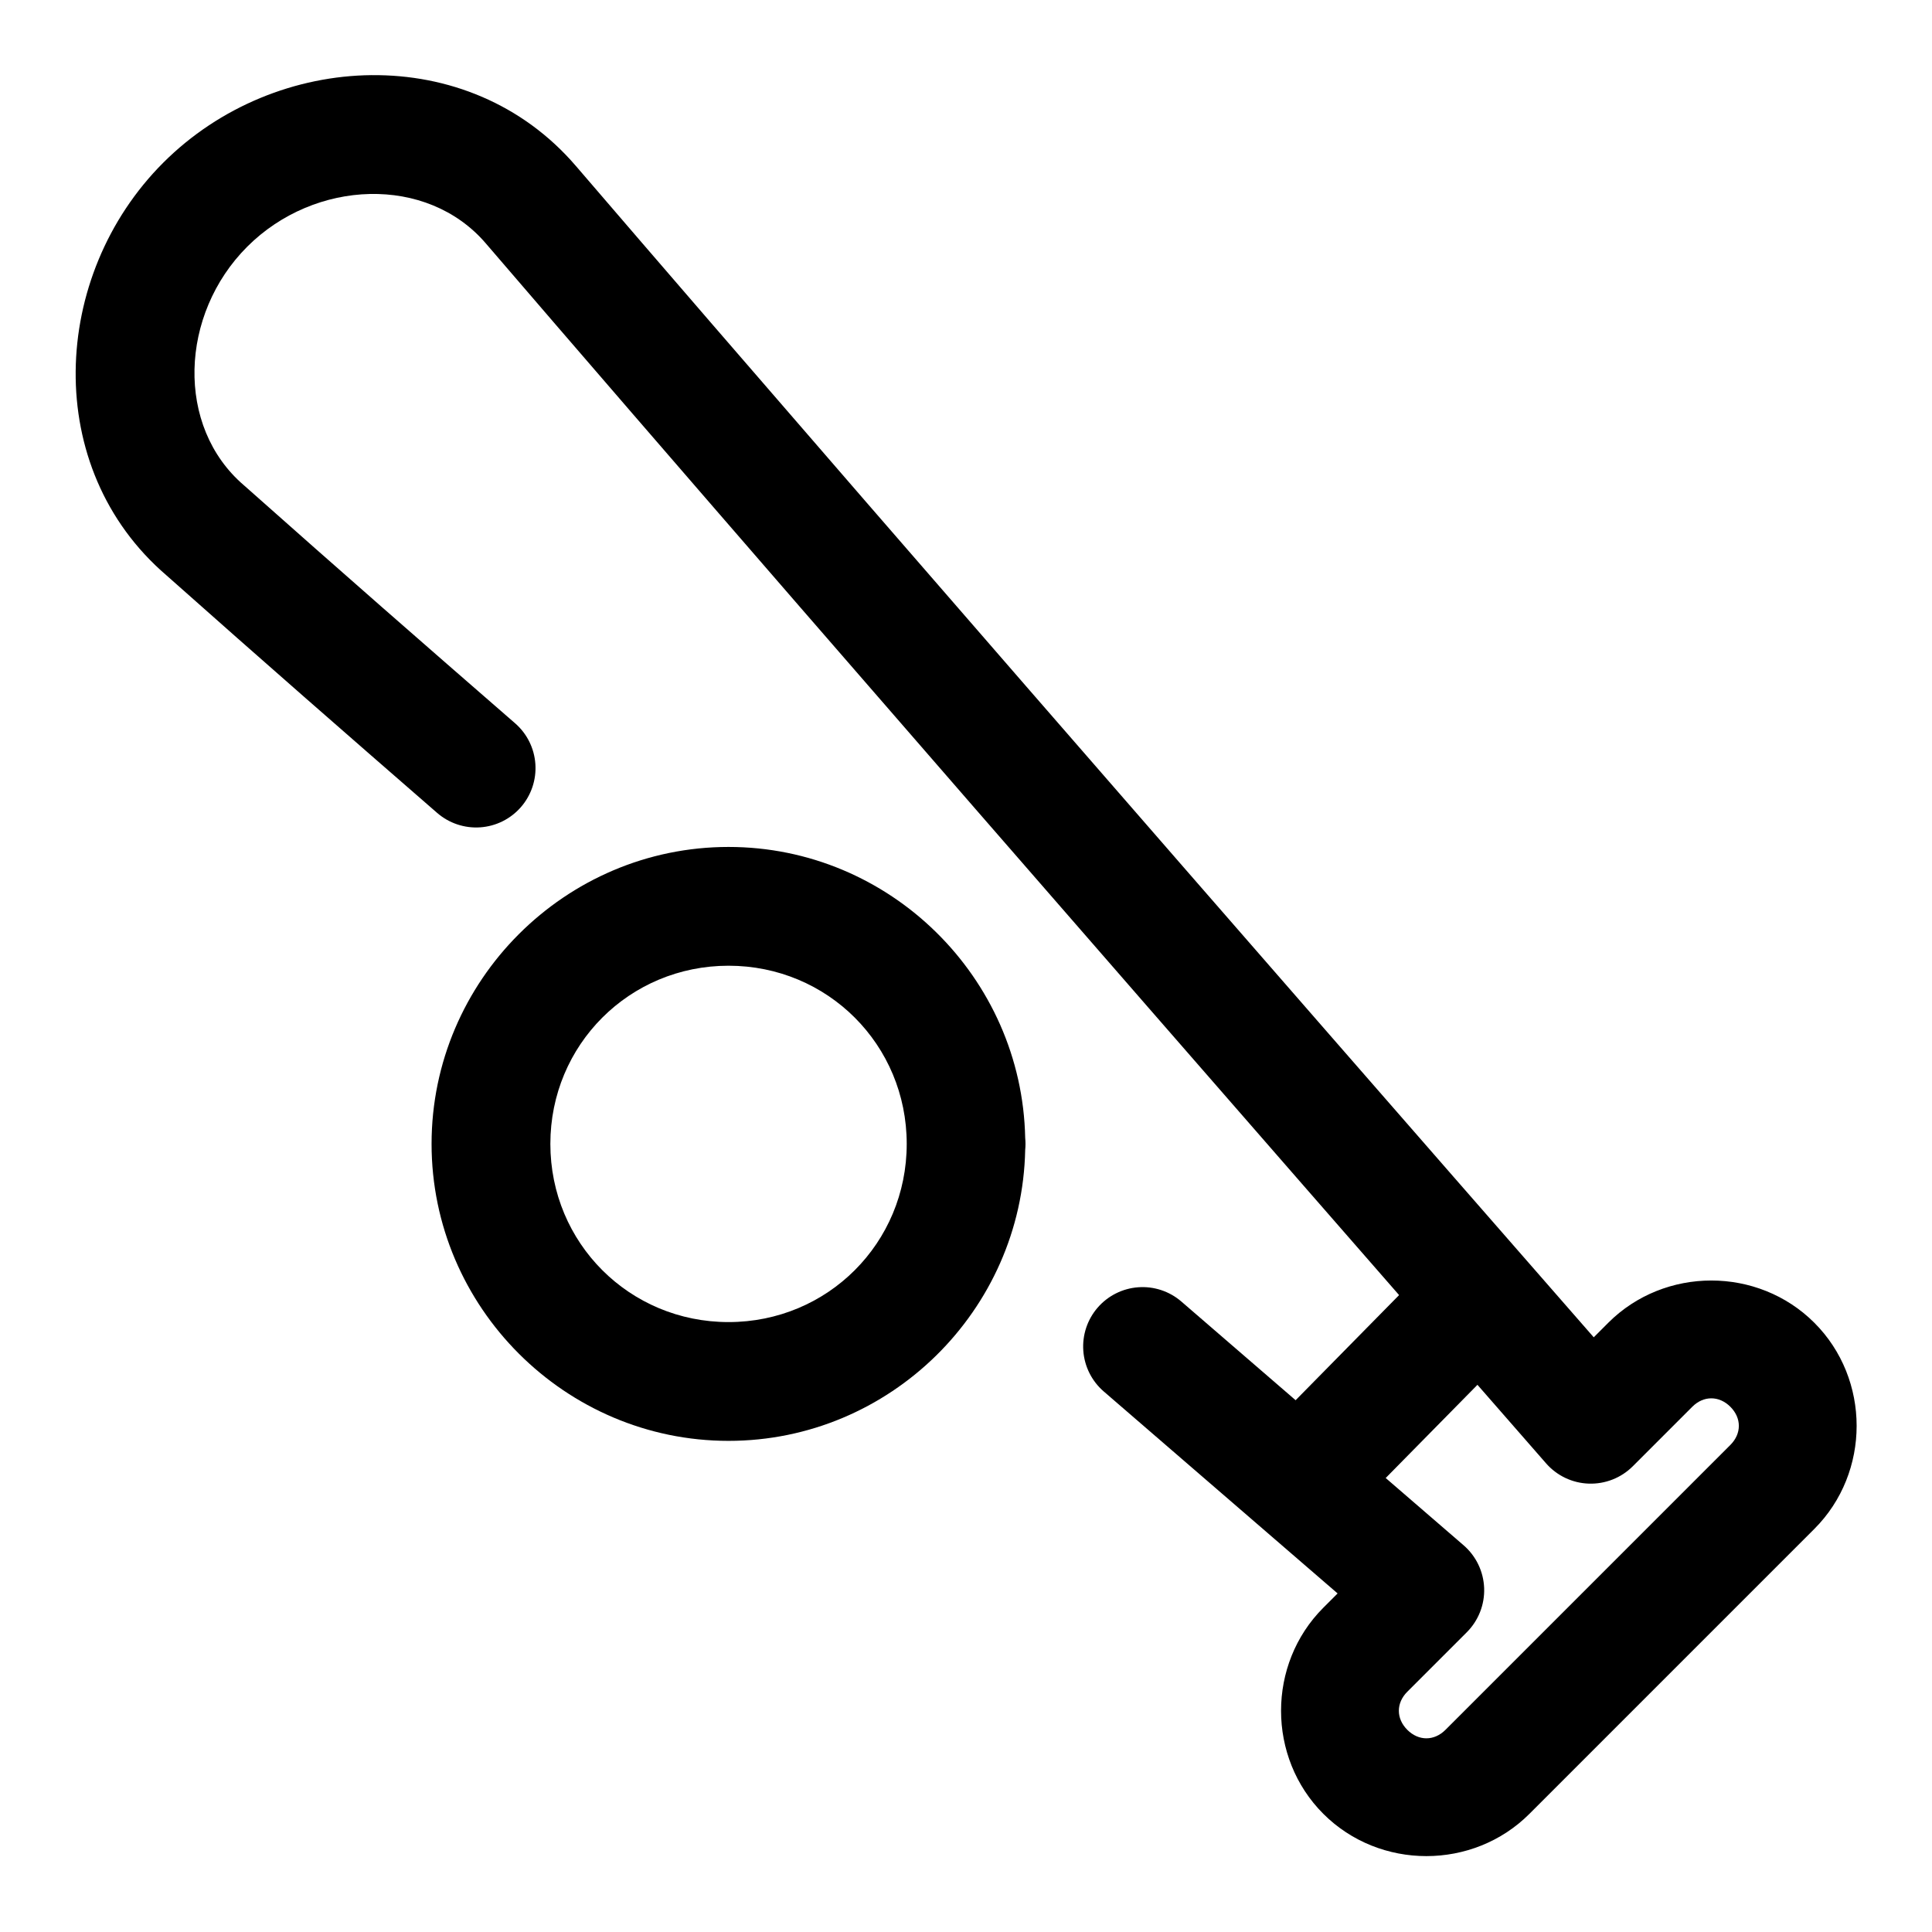
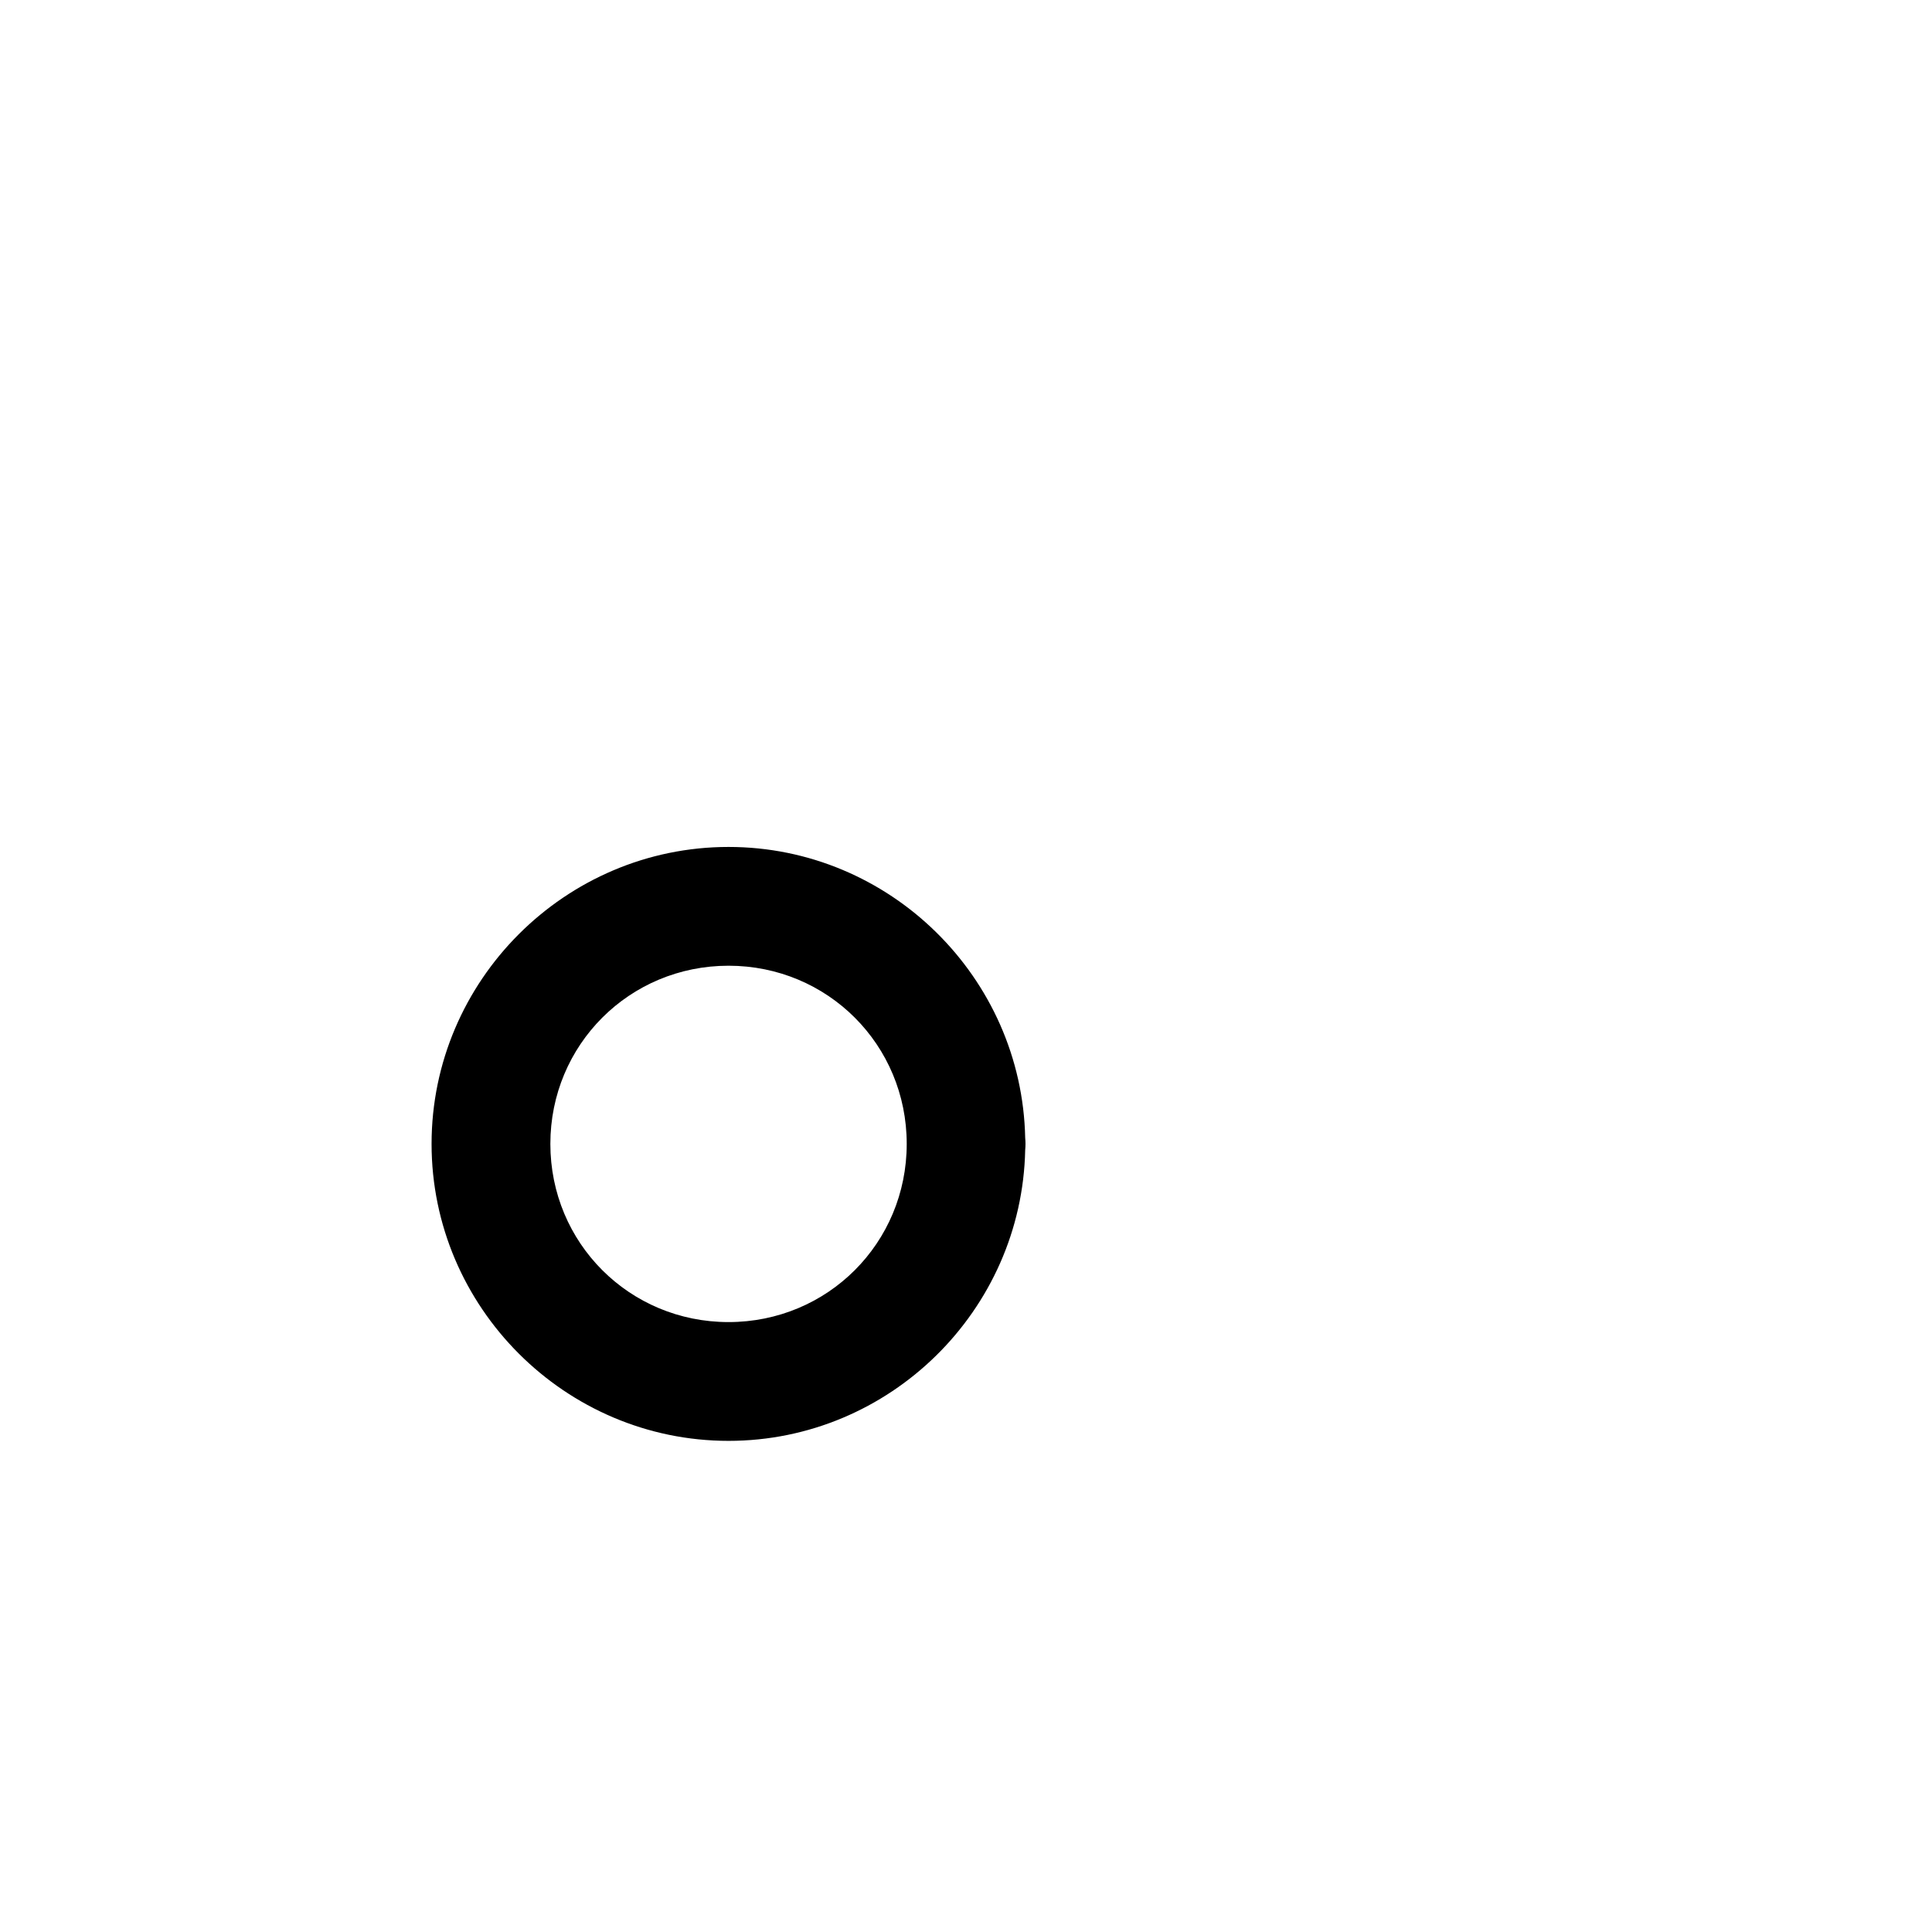
<svg xmlns="http://www.w3.org/2000/svg" fill="#000000" width="800px" height="800px" version="1.1" viewBox="144 144 512 512">
  <g>
    <path d="m337.07 368.45c-43.277 0-78.699 35.418-78.699 78.695 0 43.277 35.422 78.699 78.699 78.699 42.742 0 77.758-34.57 78.617-77.117v-0.004c0.051-0.523 0.078-1.051 0.078-1.582 0-0.523-0.027-1.051-0.078-1.574-0.859-42.551-35.871-77.117-78.617-77.117zm0 31.477c26.266 0 47.219 20.953 47.219 47.219s-20.953 47.219-47.219 47.219-47.219-20.957-47.219-47.219c0-26.266 20.957-47.219 47.219-47.219z" />
-     <path d="m242.5 163.91c-20.055 0.188-40.289 8.258-55.238 23.207-29.898 29.898-32.281 80.945 0.879 109.38l0.004 0.004c26.133 23.215 46.961 41.418 71.711 62.934v-0.004c3.148 2.738 7.262 4.113 11.426 3.82 4.164-0.289 8.043-2.223 10.781-5.375 2.734-3.152 4.109-7.258 3.816-11.422-0.289-4.164-2.223-8.043-5.375-10.781-24.785-21.543-45.523-39.668-71.66-62.891-0.07-0.062-0.141-0.121-0.211-0.184-18.168-15.574-17.023-45.309 0.883-63.219 17.91-17.906 47.648-19.055 63.223-0.887 0.004 0.004 0.004 0.008 0.008 0.012 92.969 108.3 280.98 323.3 280.98 323.3 2.867 3.281 6.969 5.227 11.324 5.371 4.352 0.145 8.574-1.52 11.656-4.598l15.758-15.762c2.992-2.992 7.109-2.992 10.102 0 2.992 2.992 2.992 7.113 0 10.105l-75.508 75.508c-2.992 2.992-7.113 2.992-10.105 0-2.992-2.992-2.992-7.113 0-10.105l15.762-15.758c3.09-3.094 4.758-7.332 4.598-11.703s-2.129-8.48-5.438-11.34l-74.801-64.598c-3.16-2.731-7.273-4.09-11.434-3.785-4.164 0.305-8.035 2.25-10.766 5.41-2.727 3.16-4.09 7.273-3.785 11.434 0.305 4.164 2.25 8.035 5.41 10.766l61.98 53.531-3.785 3.785c-14.938 14.938-14.938 39.684 0 54.621s39.684 14.938 54.621 0l75.508-75.512c14.938-14.938 14.938-39.684 0-54.621s-39.684-14.938-54.621 0l-3.844 3.848c-17.934-20.512-181.86-208.04-269.72-310.39l-0.008-0.008c-14.215-16.578-34.078-24.273-54.129-24.086z" />
-     <path d="m533.73 474.57c-4.188 0.023-8.191 1.711-11.133 4.695l-39.348 39.973c-2.93 2.973-4.555 6.988-4.523 11.164 0.035 4.176 1.723 8.164 4.699 11.094 2.973 2.93 6.988 4.555 11.164 4.523 4.172-0.035 8.164-1.723 11.09-4.699l39.352-39.969c2.926-2.973 4.555-6.992 4.519-11.164-0.031-4.176-1.723-8.168-4.695-11.094-2.965-2.922-6.965-4.547-11.125-4.523z" />
  </g>
</svg>